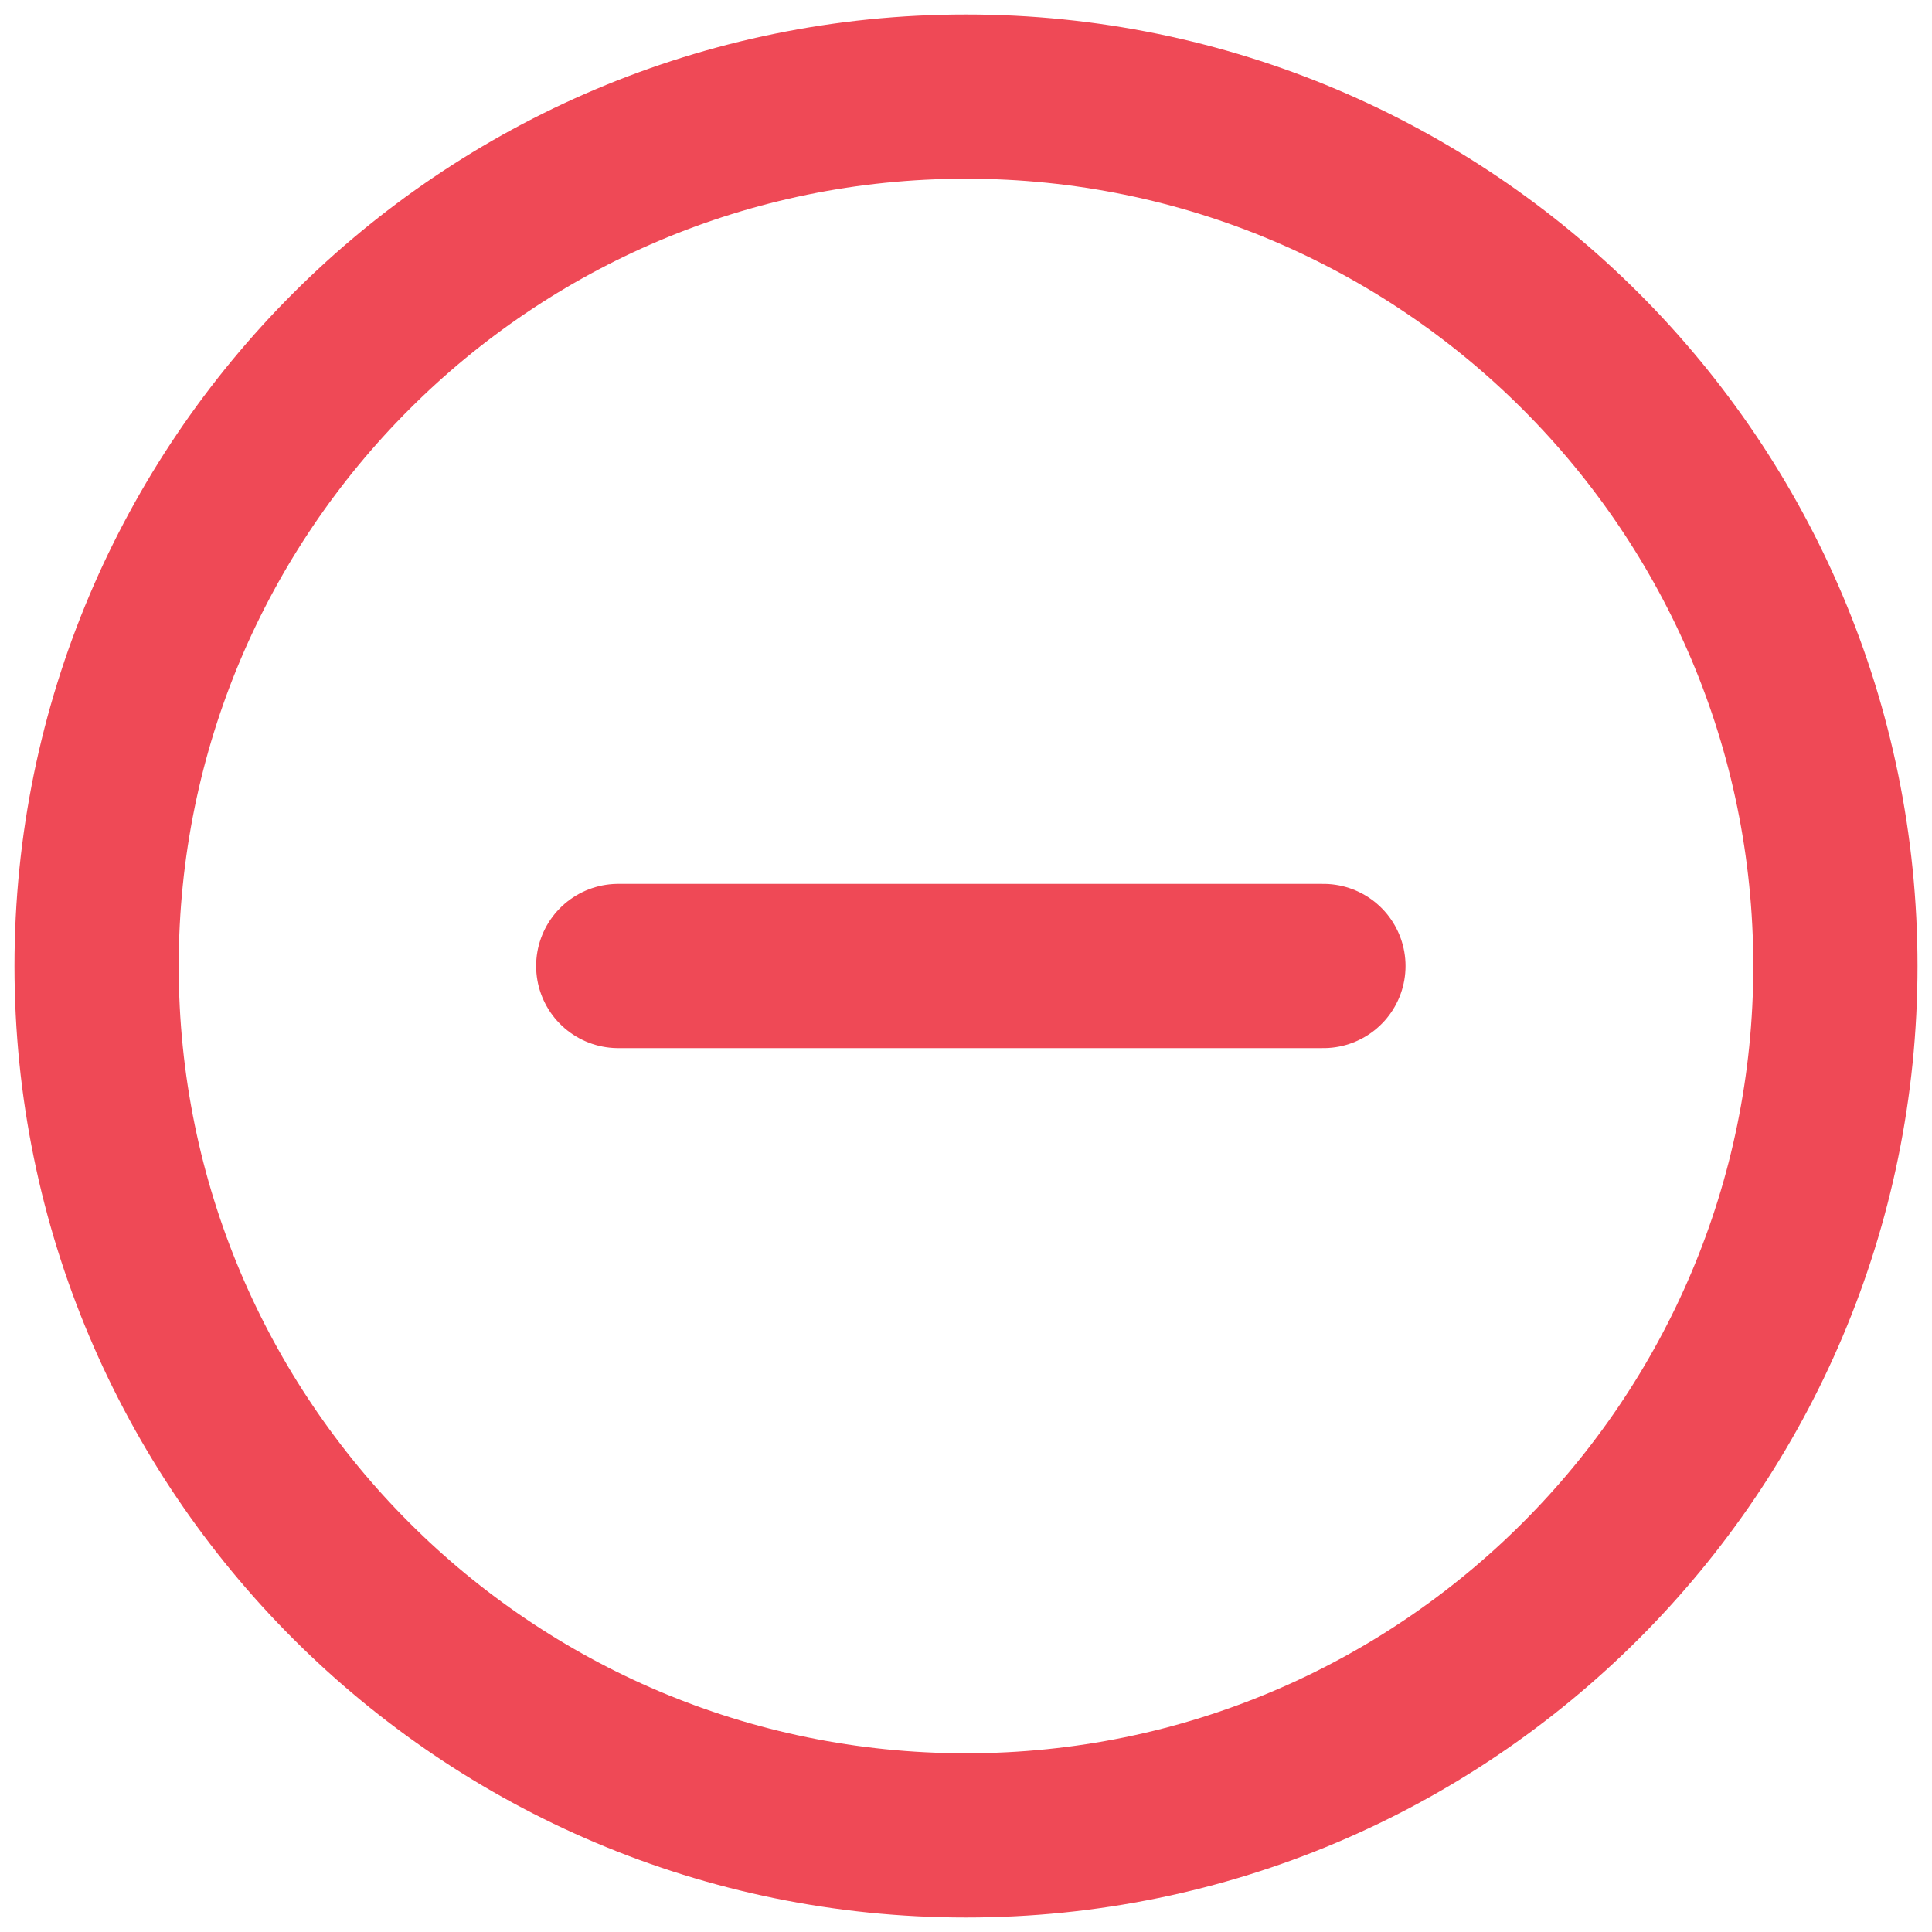
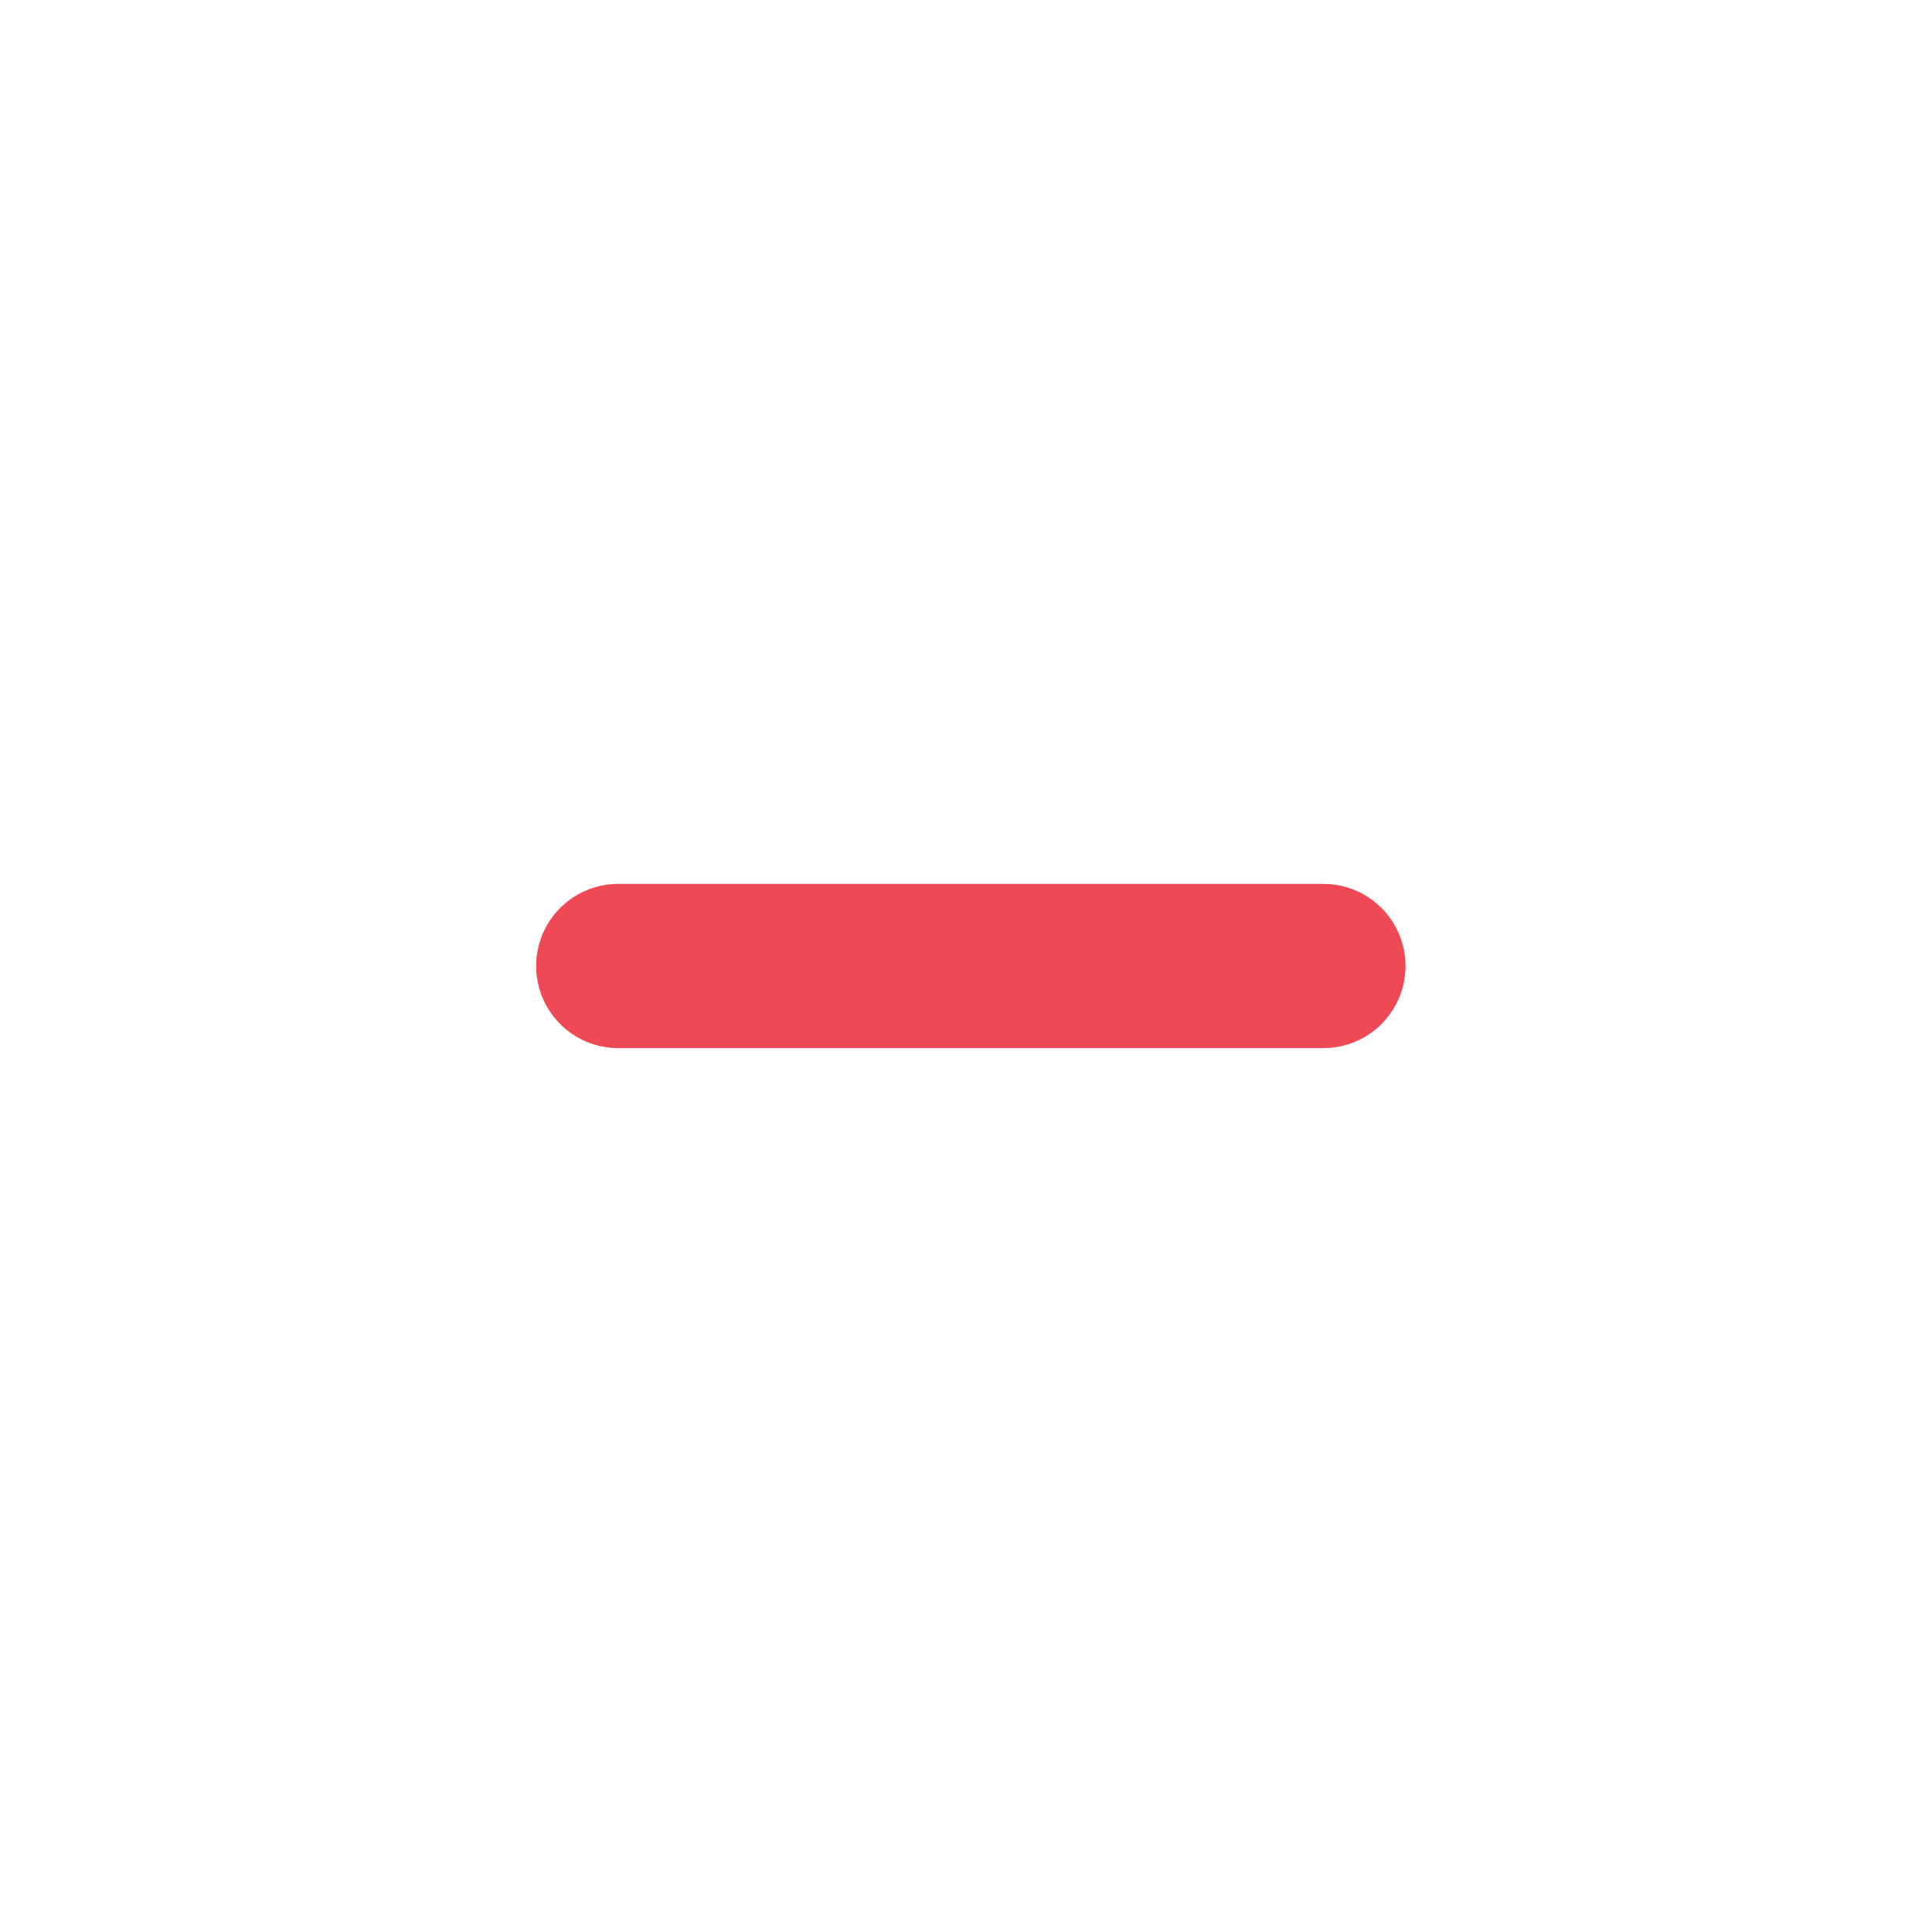
<svg xmlns="http://www.w3.org/2000/svg" width="200" height="200" viewBox="0 0 200 200" fill="none">
  <path d="M137 100H64" stroke="#EF4956" stroke-width="17" stroke-linecap="round" />
-   <path d="M100 190C149.706 190 190 149.706 190 100C190 50.294 149.706 10 100 10C50.294 10 10 50.294 10 100C10 149.706 50.294 190 100 190Z" stroke="#EF4956" stroke-width="17" />
</svg>